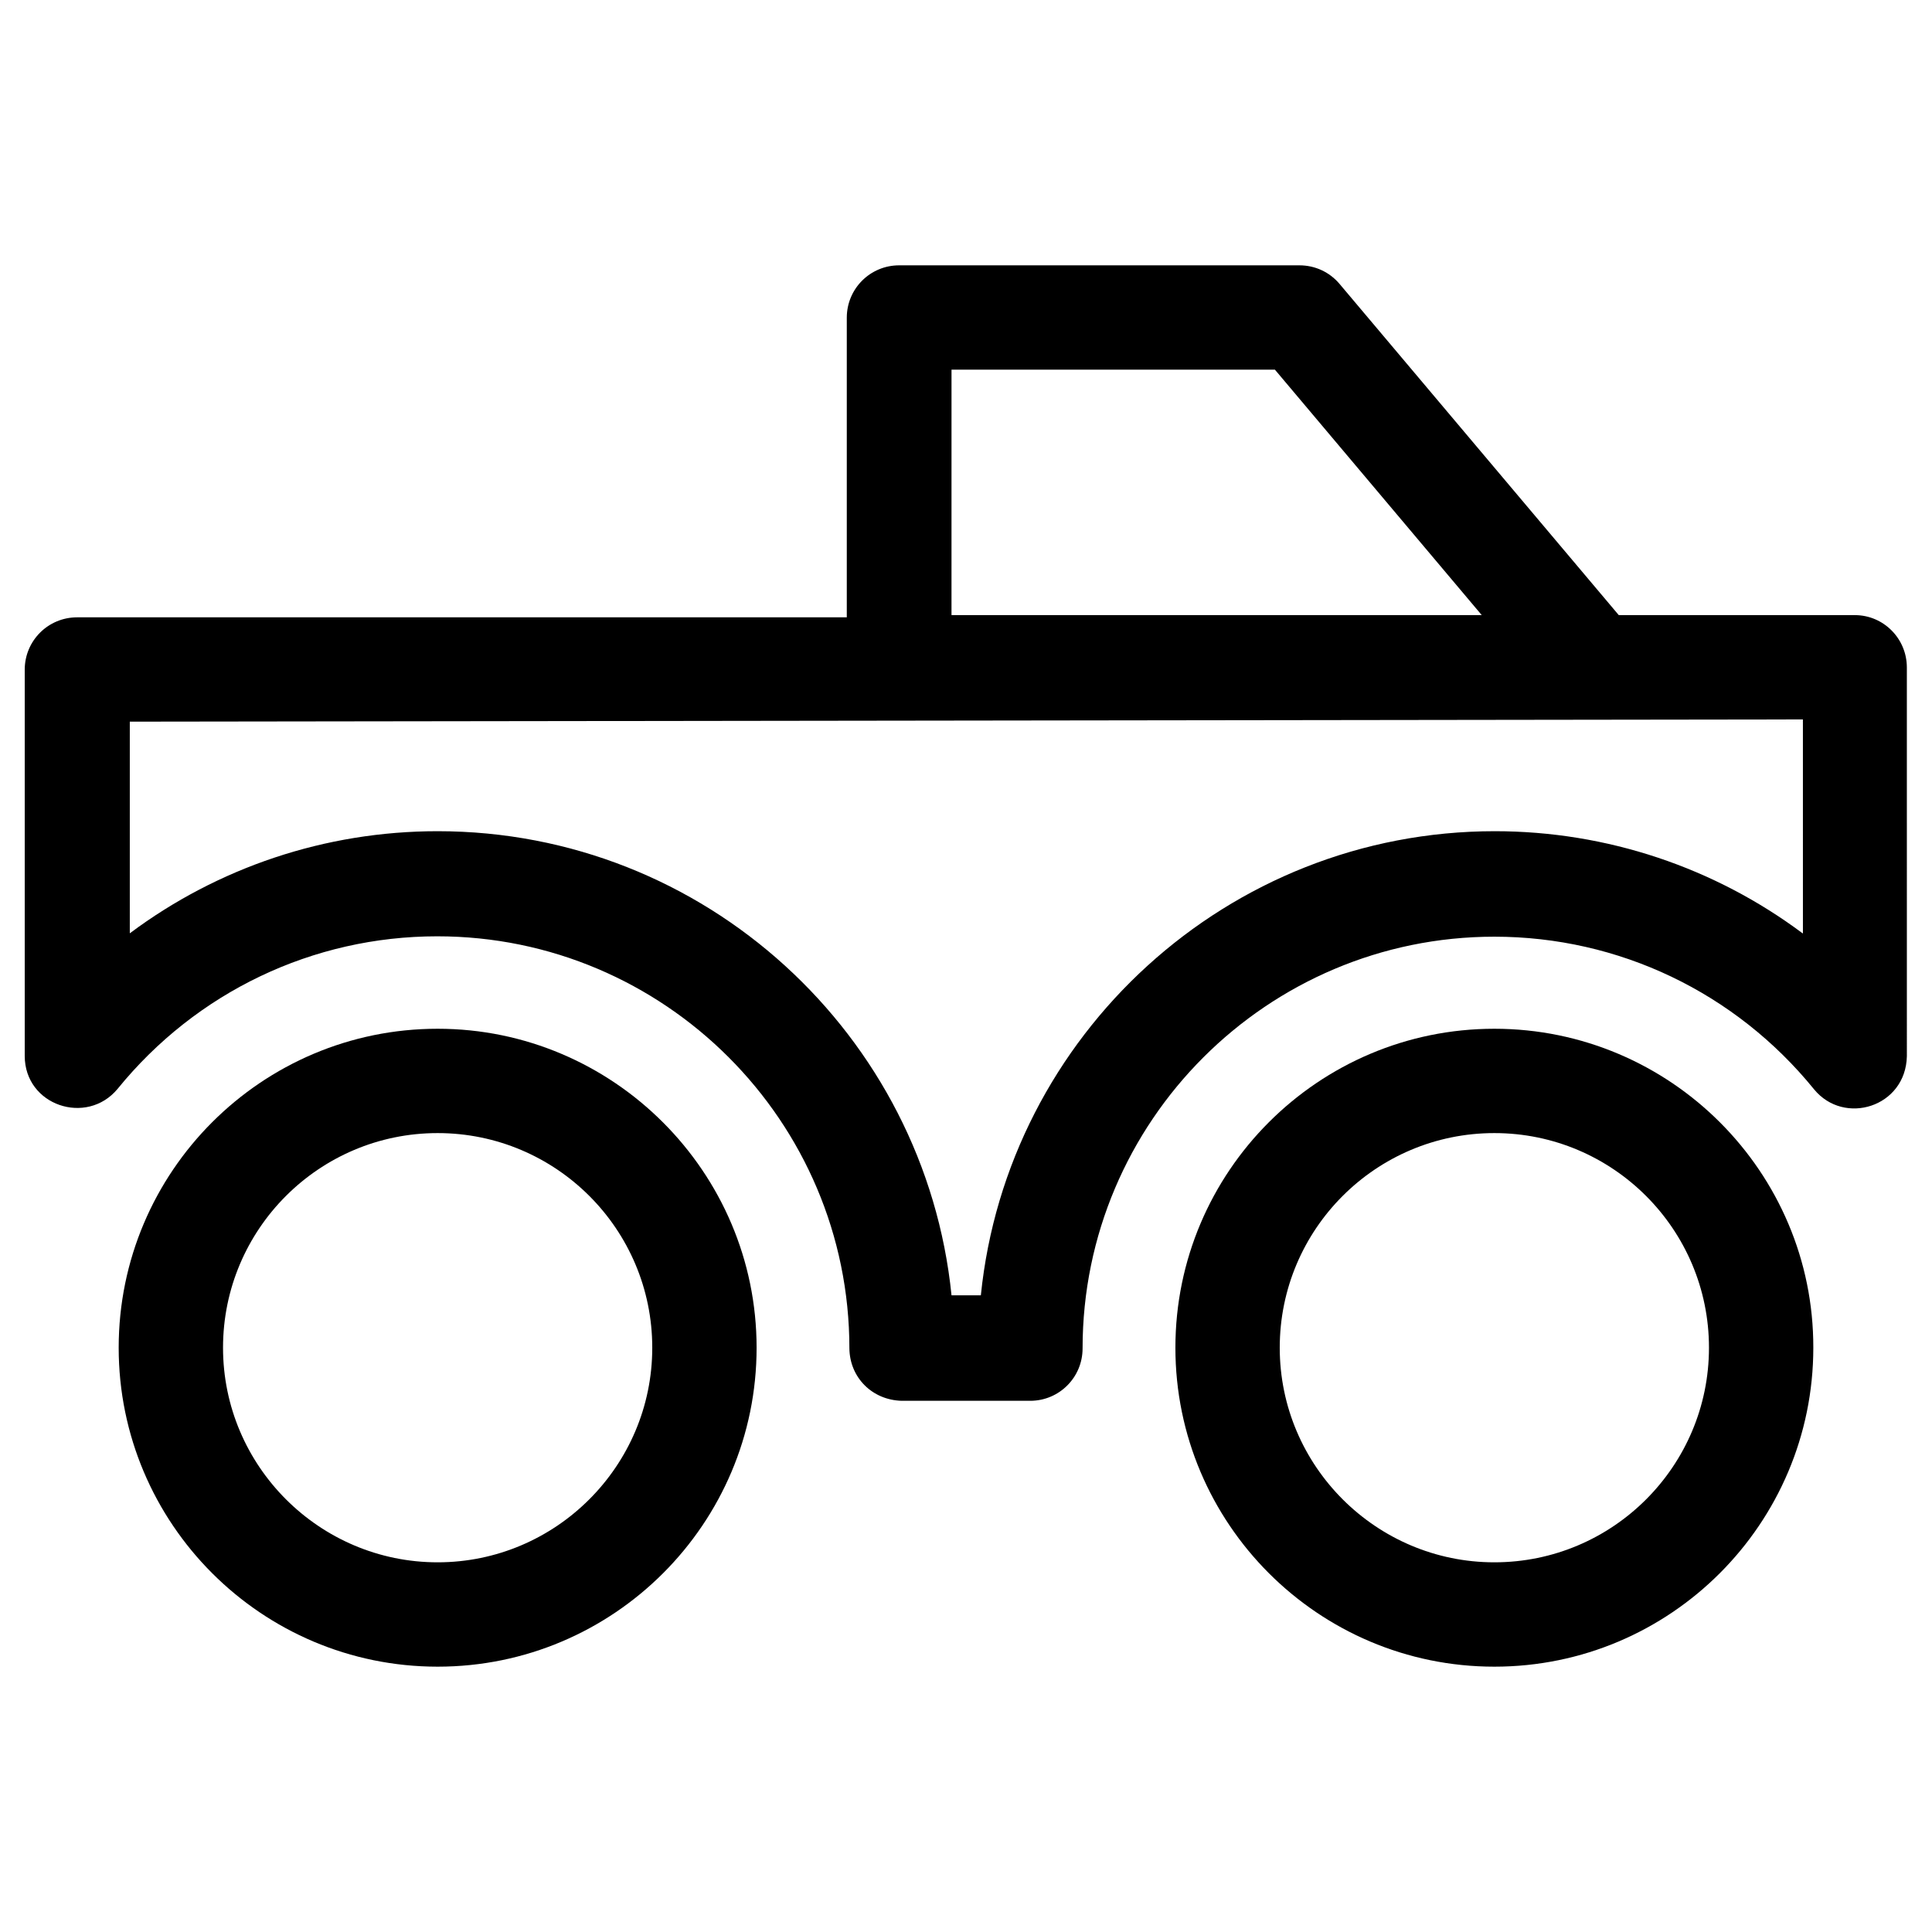
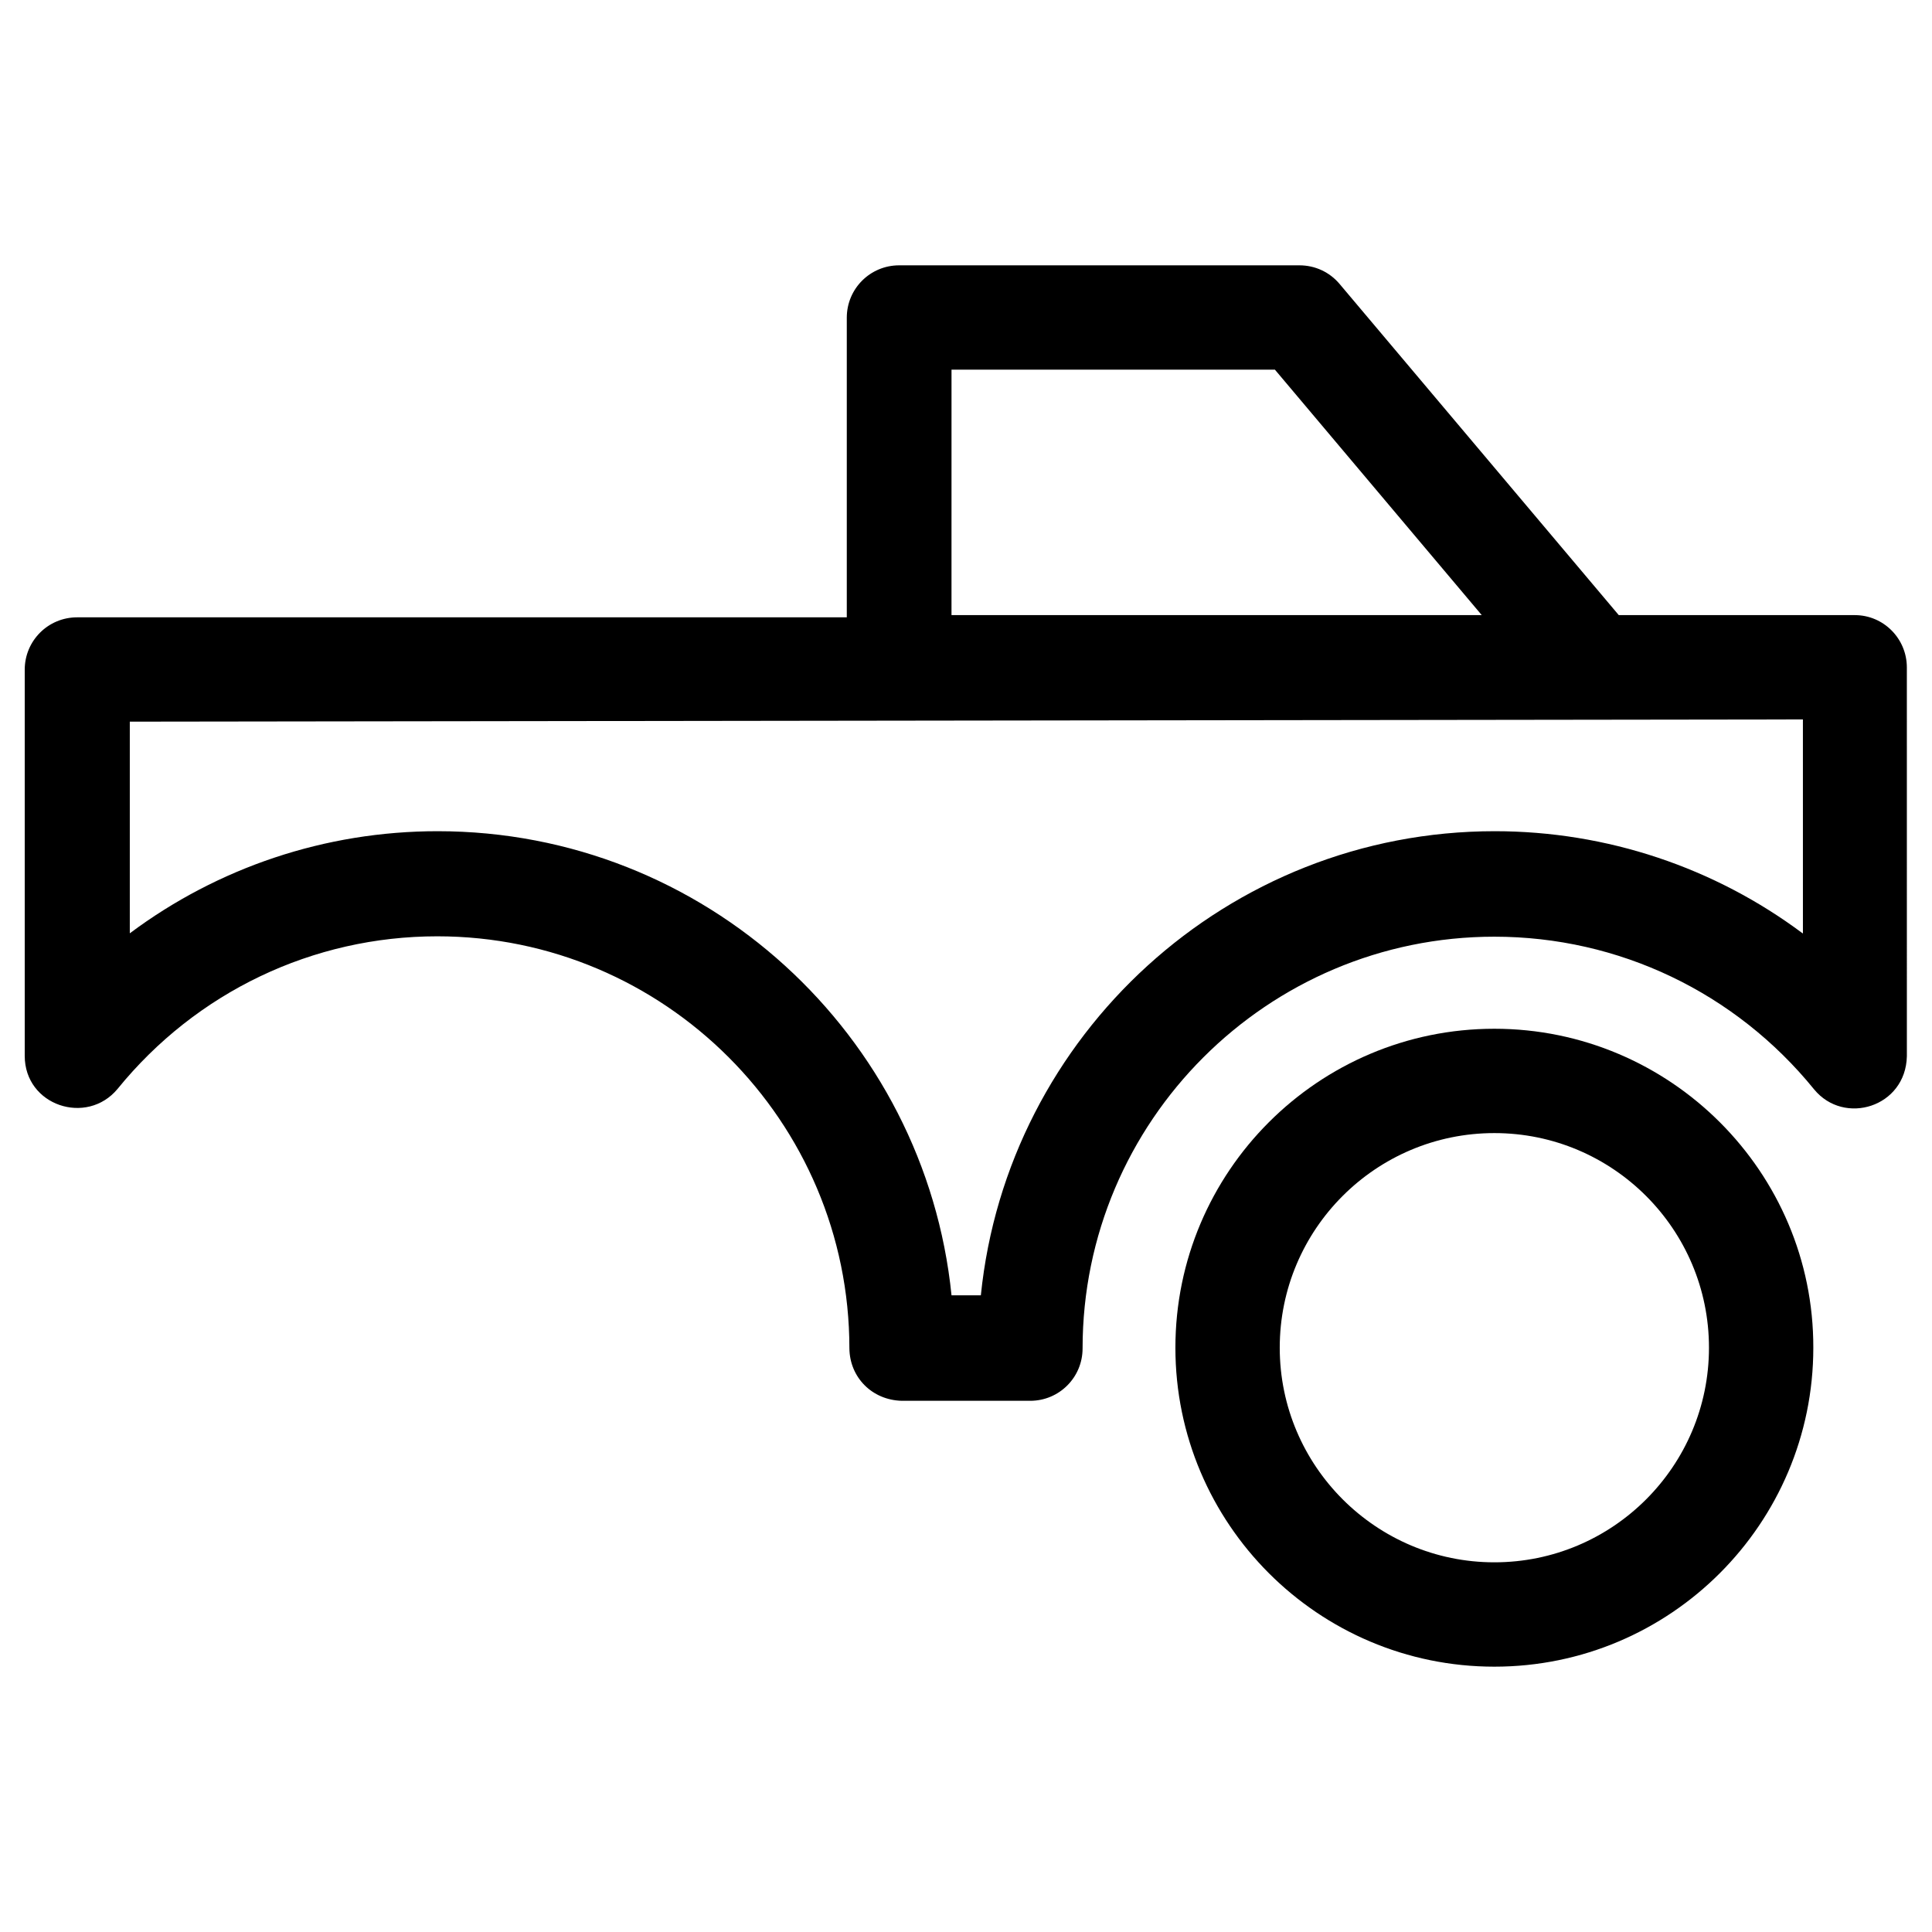
<svg xmlns="http://www.w3.org/2000/svg" fill="#000000" width="800px" height="800px" version="1.1" viewBox="144 144 512 512">
  <g>
-     <path d="m259.98 416.63c-46.641 0-84.527 37.883-84.527 84.527 0 46.641 37.883 84.527 84.527 84.527 46.641 0 84.527-37.883 84.527-84.527-0.004-46.547-37.984-84.527-84.527-84.527zm0 141.4c-31.293 0-56.875-25.484-56.875-56.875s25.484-56.875 56.875-56.875c31.391 0 56.875 25.484 56.875 56.875 0 31.387-25.586 56.875-56.875 56.875z" />
    <path d="m635.57 307.01h-62.582l-73.996-87.773c-2.656-3.148-6.496-4.922-10.629-4.922h-106.08c-7.676 0-13.875 6.199-13.875 13.875v79.41h-203.98c-7.676 0-13.875 6.199-13.875 13.875v102.34c0 13.188 16.434 18.598 24.602 8.758 20.859-25.684 51.758-40.441 84.723-40.441 60.223 0 109.22 49.004 109.22 109.22 0.098 7.676 6.004 13.676 13.875 13.875h34.047c7.676 0 13.875-6.199 13.875-13.875 0-60.223 49.004-109.12 109.12-109.12 32.965 0 63.863 14.762 84.723 40.441 7.969 9.742 24.305 4.723 24.602-8.758l-0.004-103.03c0-7.672-6.199-13.871-13.773-13.871zm-239.41-65.043h85.707l54.809 65.043h-140.52zm225.54 149.37c-23.32-17.418-51.855-27.059-81.574-27.059-70.75 0-129.2 54.023-136.19 123h-7.773c-6.988-68.98-65.336-123-136.19-123-29.816 0-58.254 9.645-81.574 27.059v-56.09l443.39-0.59 0.004 56.68z" />
    <path d="m540.02 416.63c-46.641 0-84.527 37.883-84.527 84.527 0 46.641 37.883 84.527 84.527 84.527 46.641 0 84.527-37.883 84.527-84.527 0.094-46.547-37.887-84.527-84.527-84.527zm0 141.4c-31.293 0-56.875-25.484-56.875-56.875s25.484-56.875 56.875-56.875c31.391 0 56.875 25.484 56.875 56.875 0 31.387-25.488 56.875-56.875 56.875z" />
  </g>
</svg>